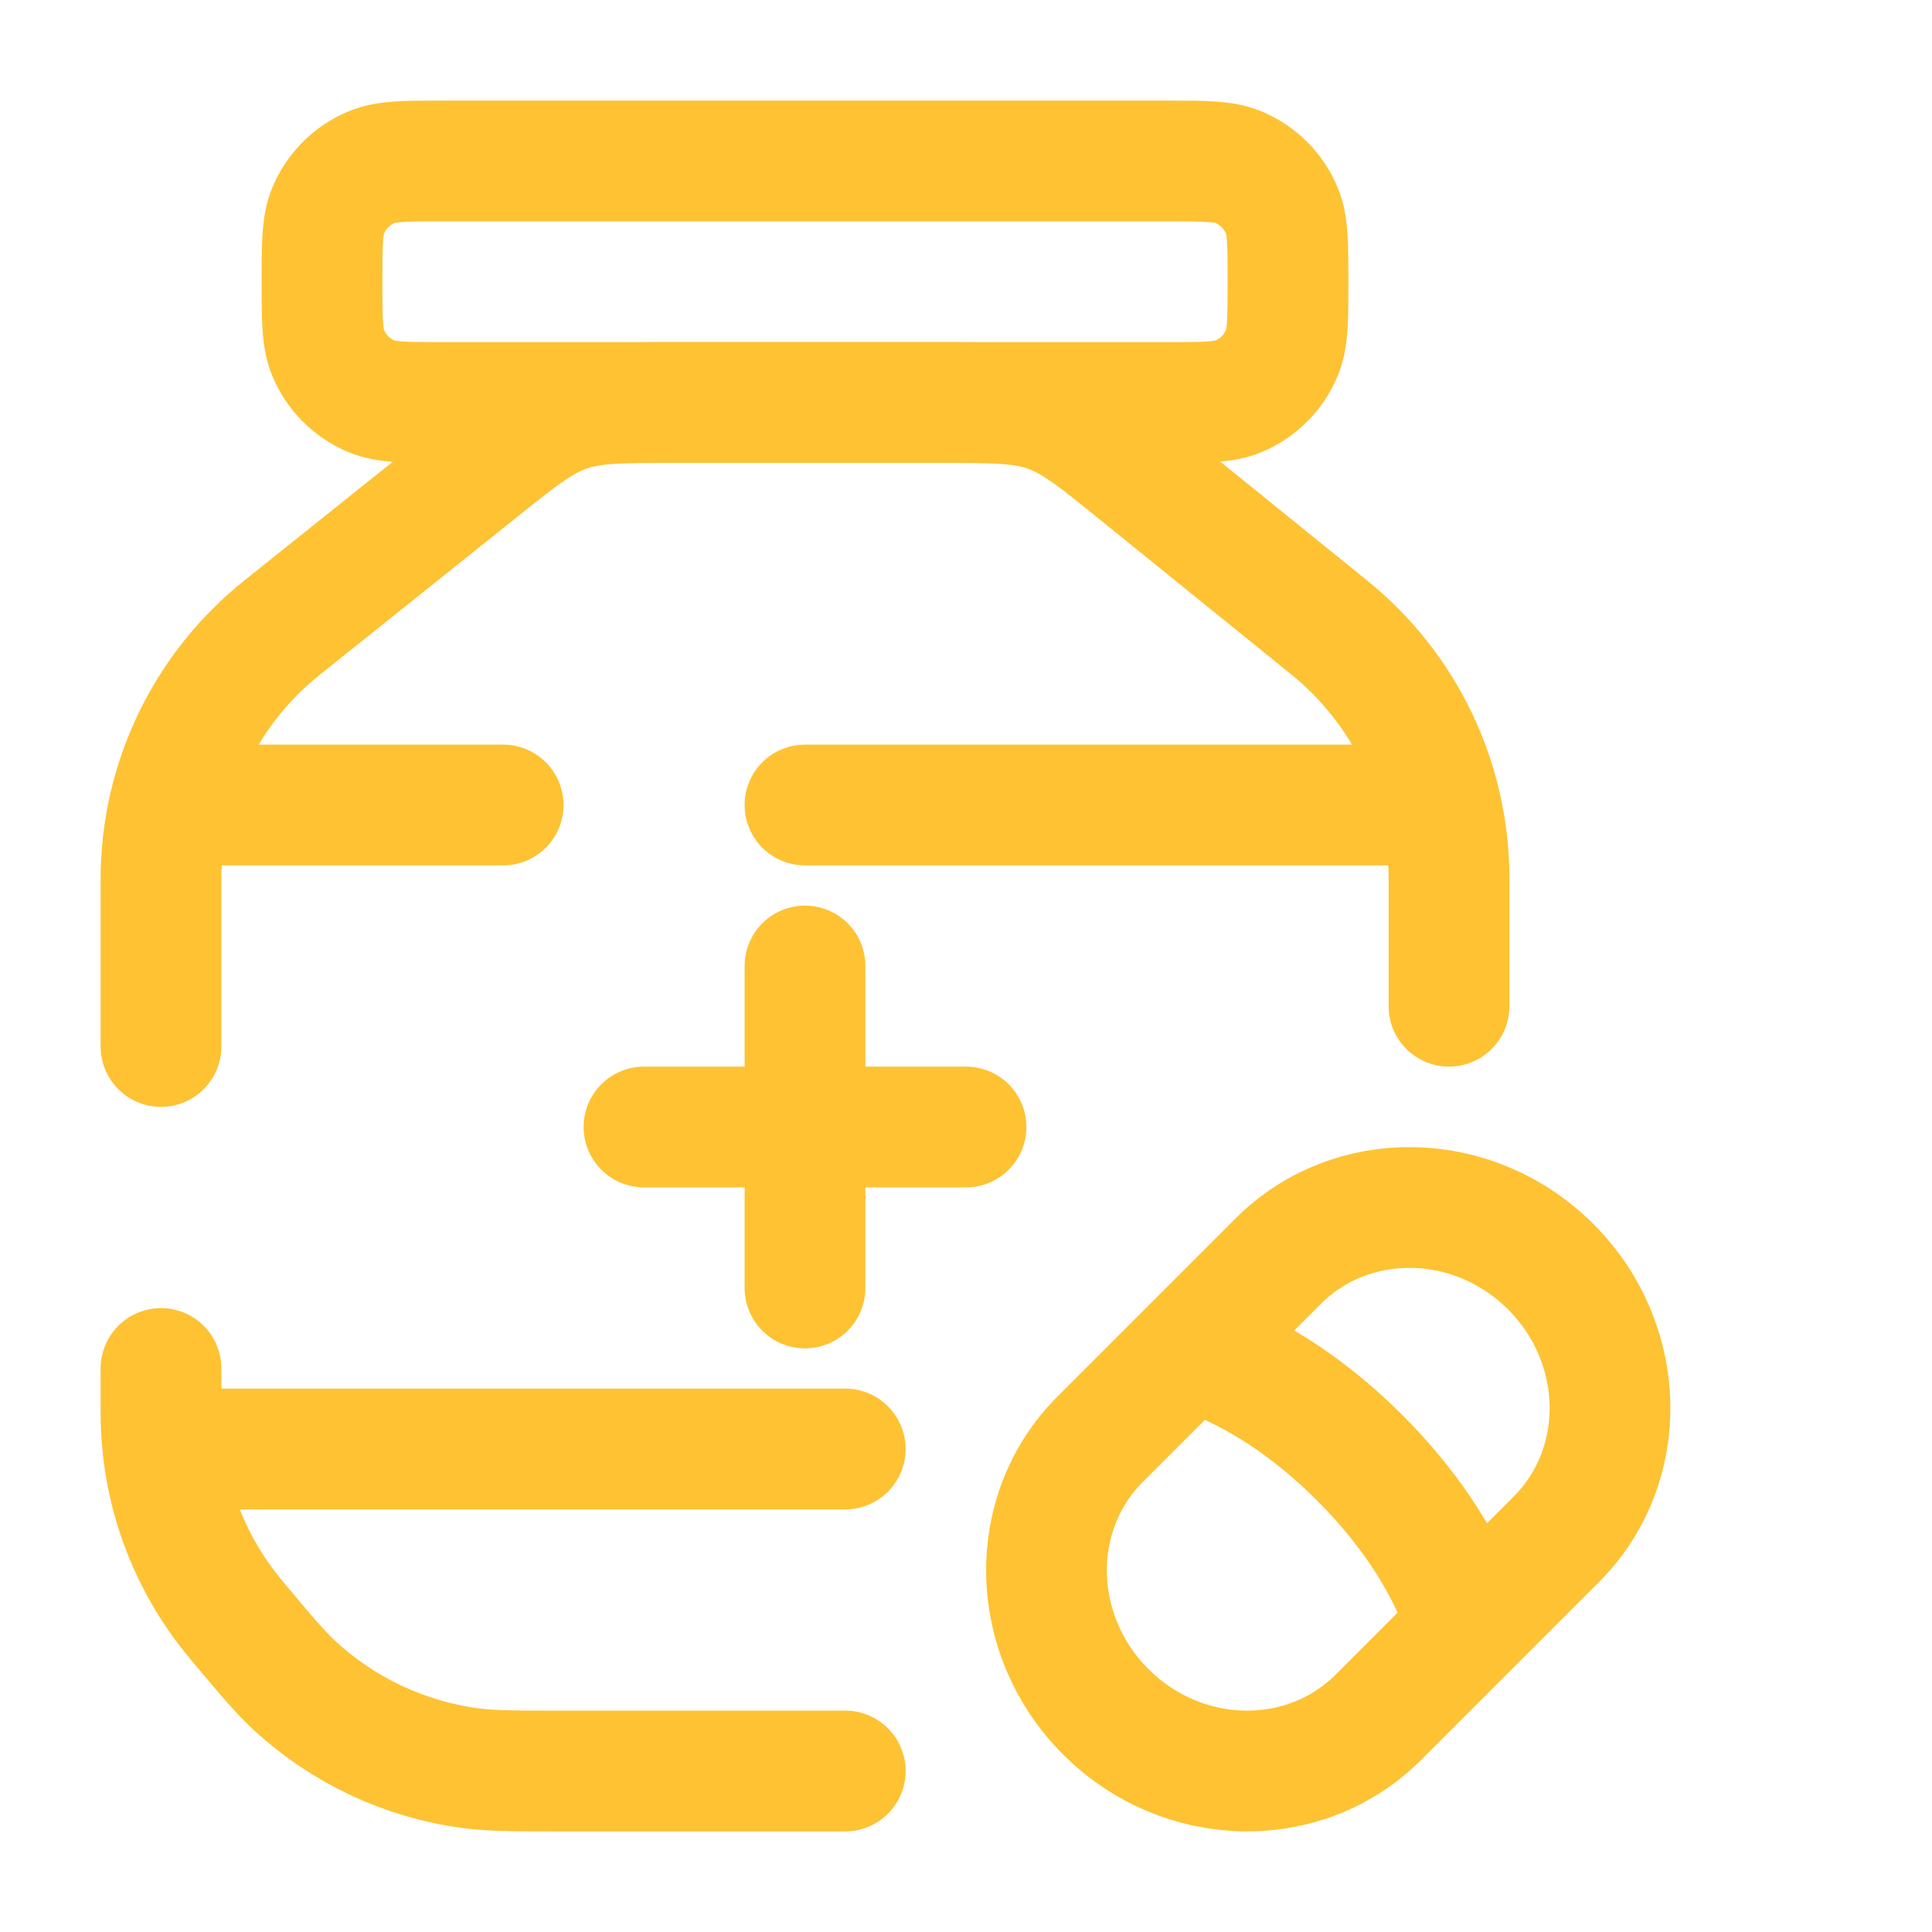
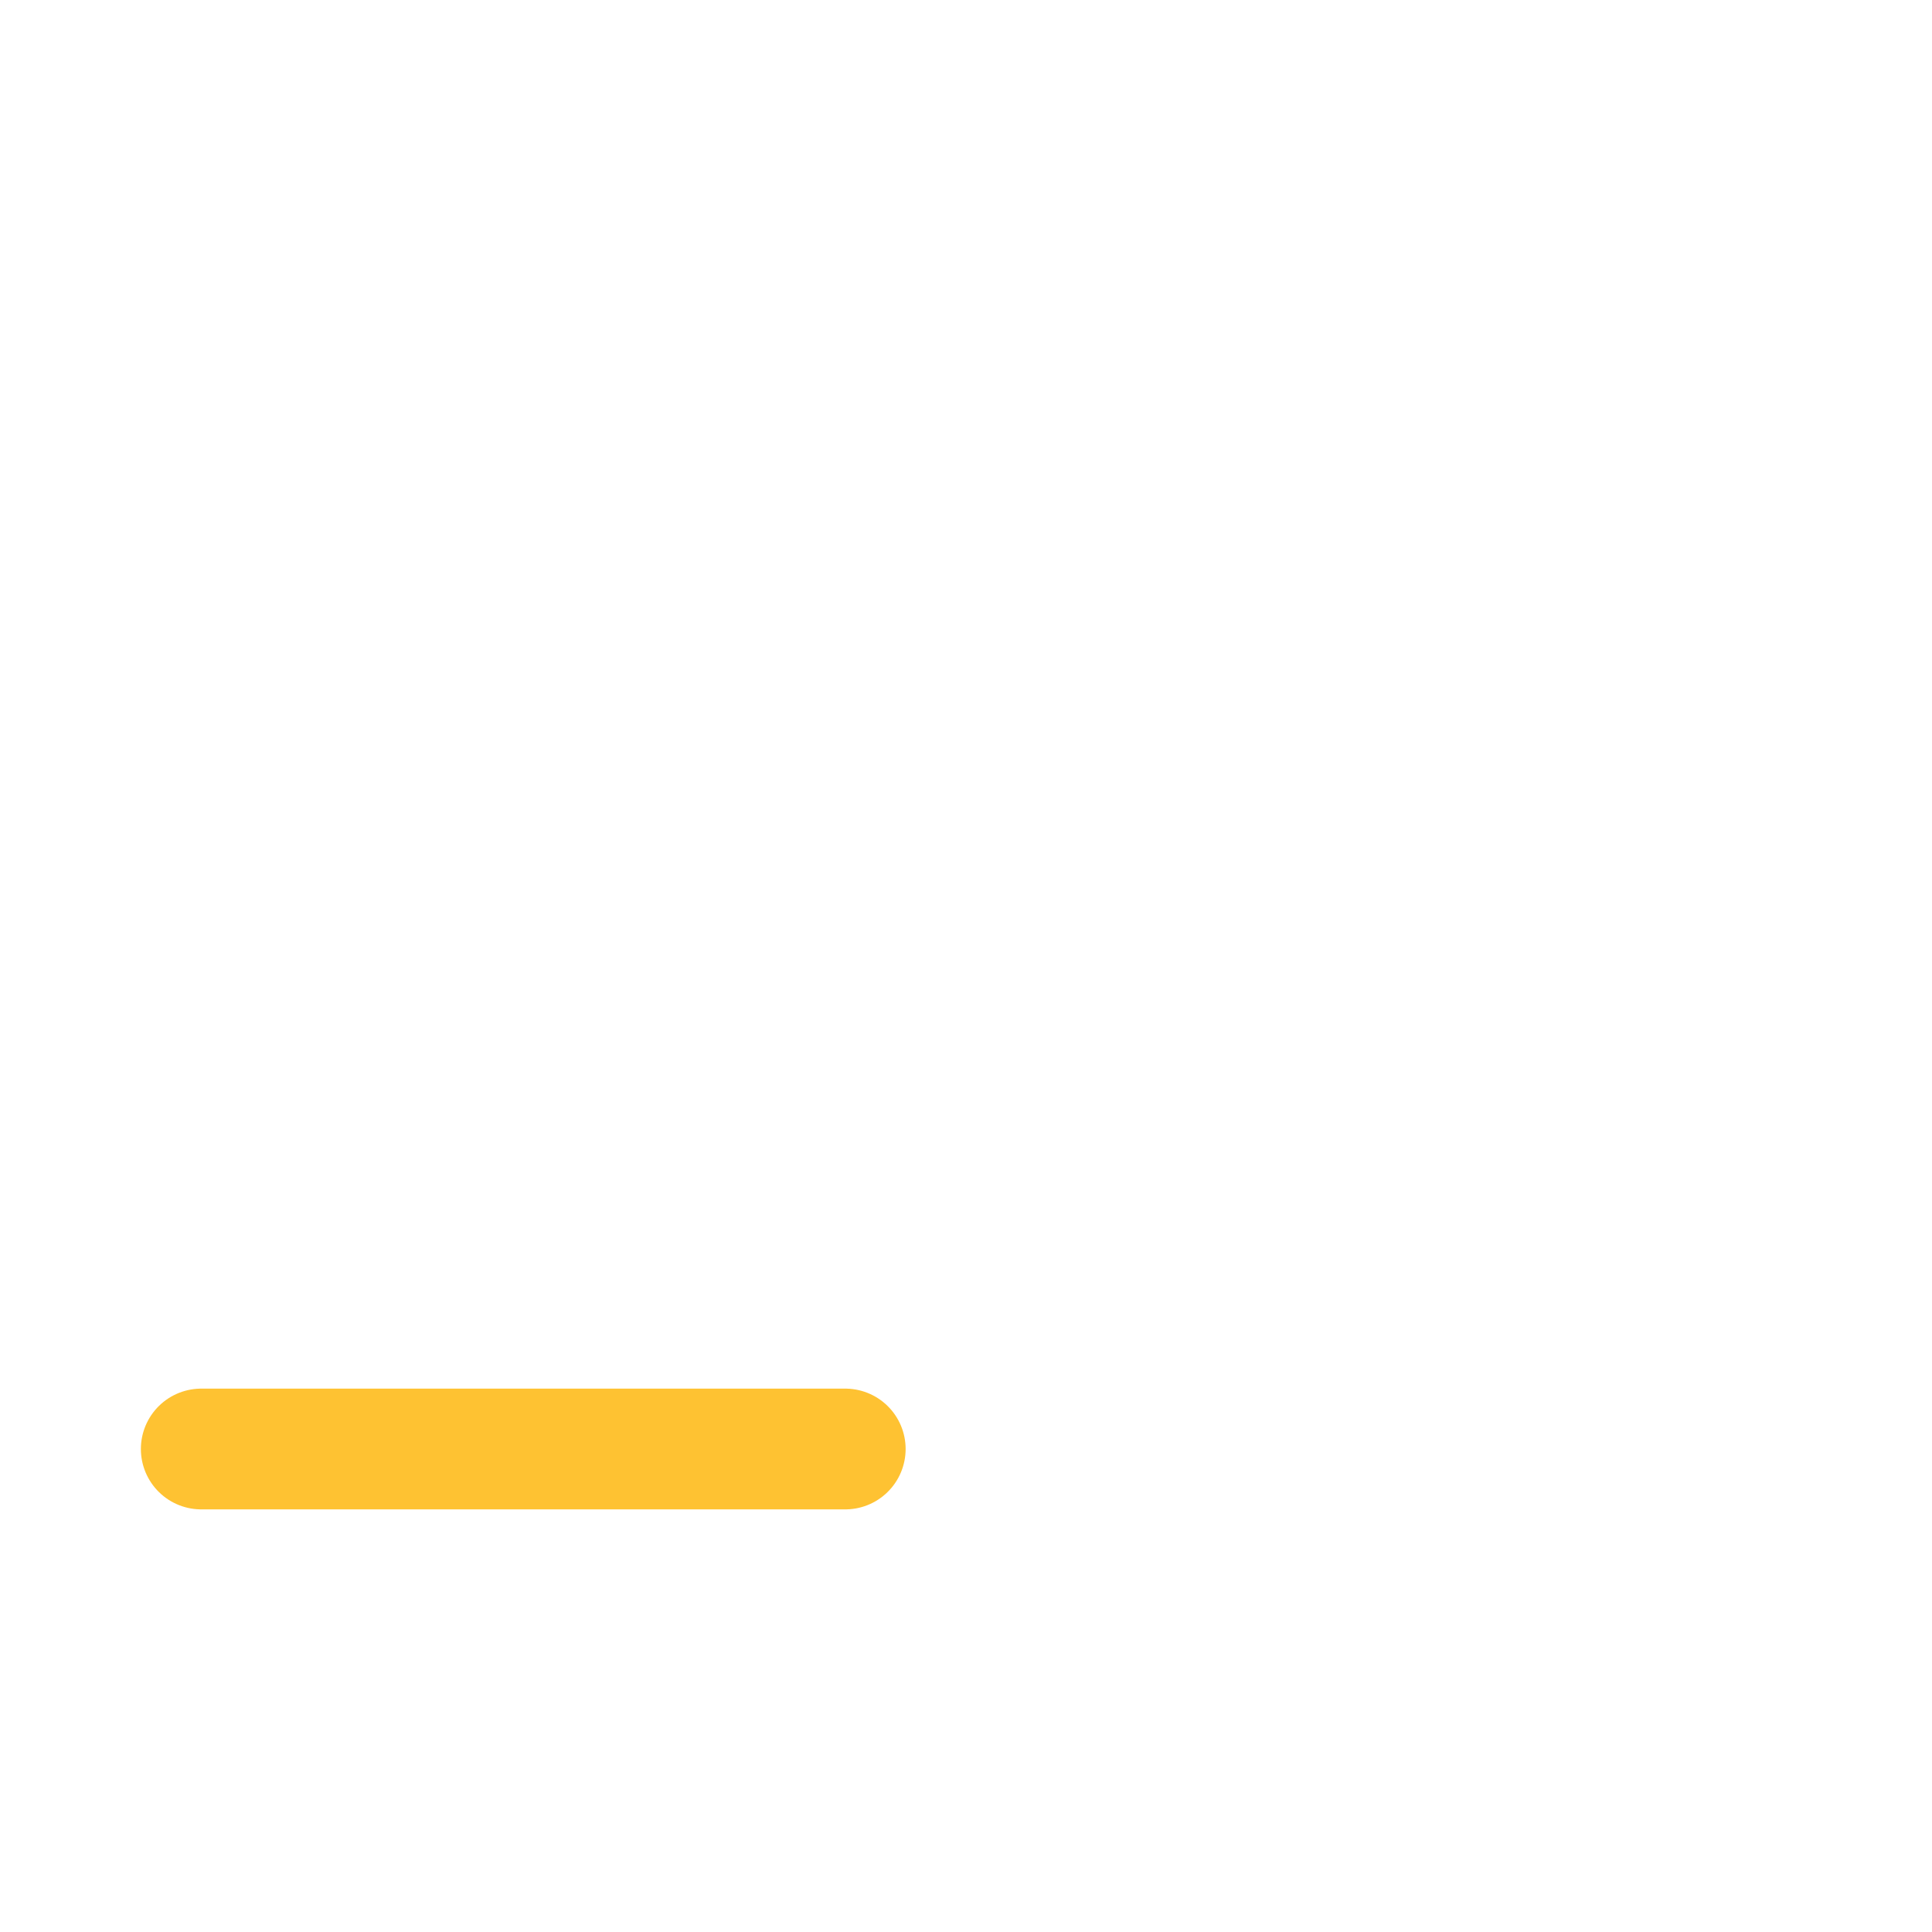
<svg xmlns="http://www.w3.org/2000/svg" width="24" height="24" viewBox="0 0 24 24" fill="none">
-   <path d="M4 3.5C4 3.034 4 2.801 4.076 2.617C4.178 2.372 4.372 2.178 4.617 2.076C4.801 2 5.034 2 5.5 2H14.5C14.966 2 15.199 2 15.383 2.076C15.628 2.178 15.822 2.372 15.924 2.617C16 2.801 16 3.034 16 3.5C16 3.966 16 4.199 15.924 4.383C15.822 4.628 15.628 4.822 15.383 4.924C15.199 5 14.966 5 14.5 5H5.5C5.034 5 4.801 5 4.617 4.924C4.372 4.822 4.178 4.628 4.076 4.383C4 4.199 4 3.966 4 3.5Z" stroke="#FEC232" stroke-width="1.5" />
  <path d="M2.5 18H10.5" stroke="#FEC232" stroke-width="1.5" stroke-linecap="round" />
-   <path d="M10.5 22H6.957C6.386 22 6.1 22 5.83 21.963C5.027 21.853 4.276 21.501 3.677 20.955C3.476 20.771 3.293 20.551 2.927 20.113C2.328 19.394 2 18.488 2 17.552V17M18 12.5V10.908C18 9.701 17.455 8.559 16.517 7.799L14.159 5.891C13.615 5.45 13.342 5.229 13.018 5.115C12.694 5 12.344 5 11.643 5H8.403C7.708 5 7.361 5 7.04 5.113C6.718 5.225 6.447 5.442 5.904 5.877L3.501 7.799C2.552 8.558 2 9.707 2 10.922V13" stroke="#FEC232" stroke-width="1.5" stroke-linecap="round" />
-   <path d="M10 12V16M8 14L12 14" stroke="#FEC232" stroke-width="1.5" stroke-linecap="round" />
-   <path d="M14.773 16.773C14.773 16.773 15.765 16.983 16.891 18.109C18.017 19.235 18.227 20.227 18.227 20.227M19.264 15.736C20.218 16.69 20.249 18.206 19.333 19.122L17.122 21.333C16.206 22.249 14.69 22.218 13.736 21.264C12.782 20.31 12.751 18.794 13.667 17.878L15.878 15.667C16.794 14.751 18.31 14.782 19.264 15.736Z" stroke="#FEC232" stroke-width="1.5" />
-   <path d="M2.5 10H6.25M17.5 10H10" stroke="#FEC232" stroke-width="1.5" stroke-linecap="round" />
</svg>